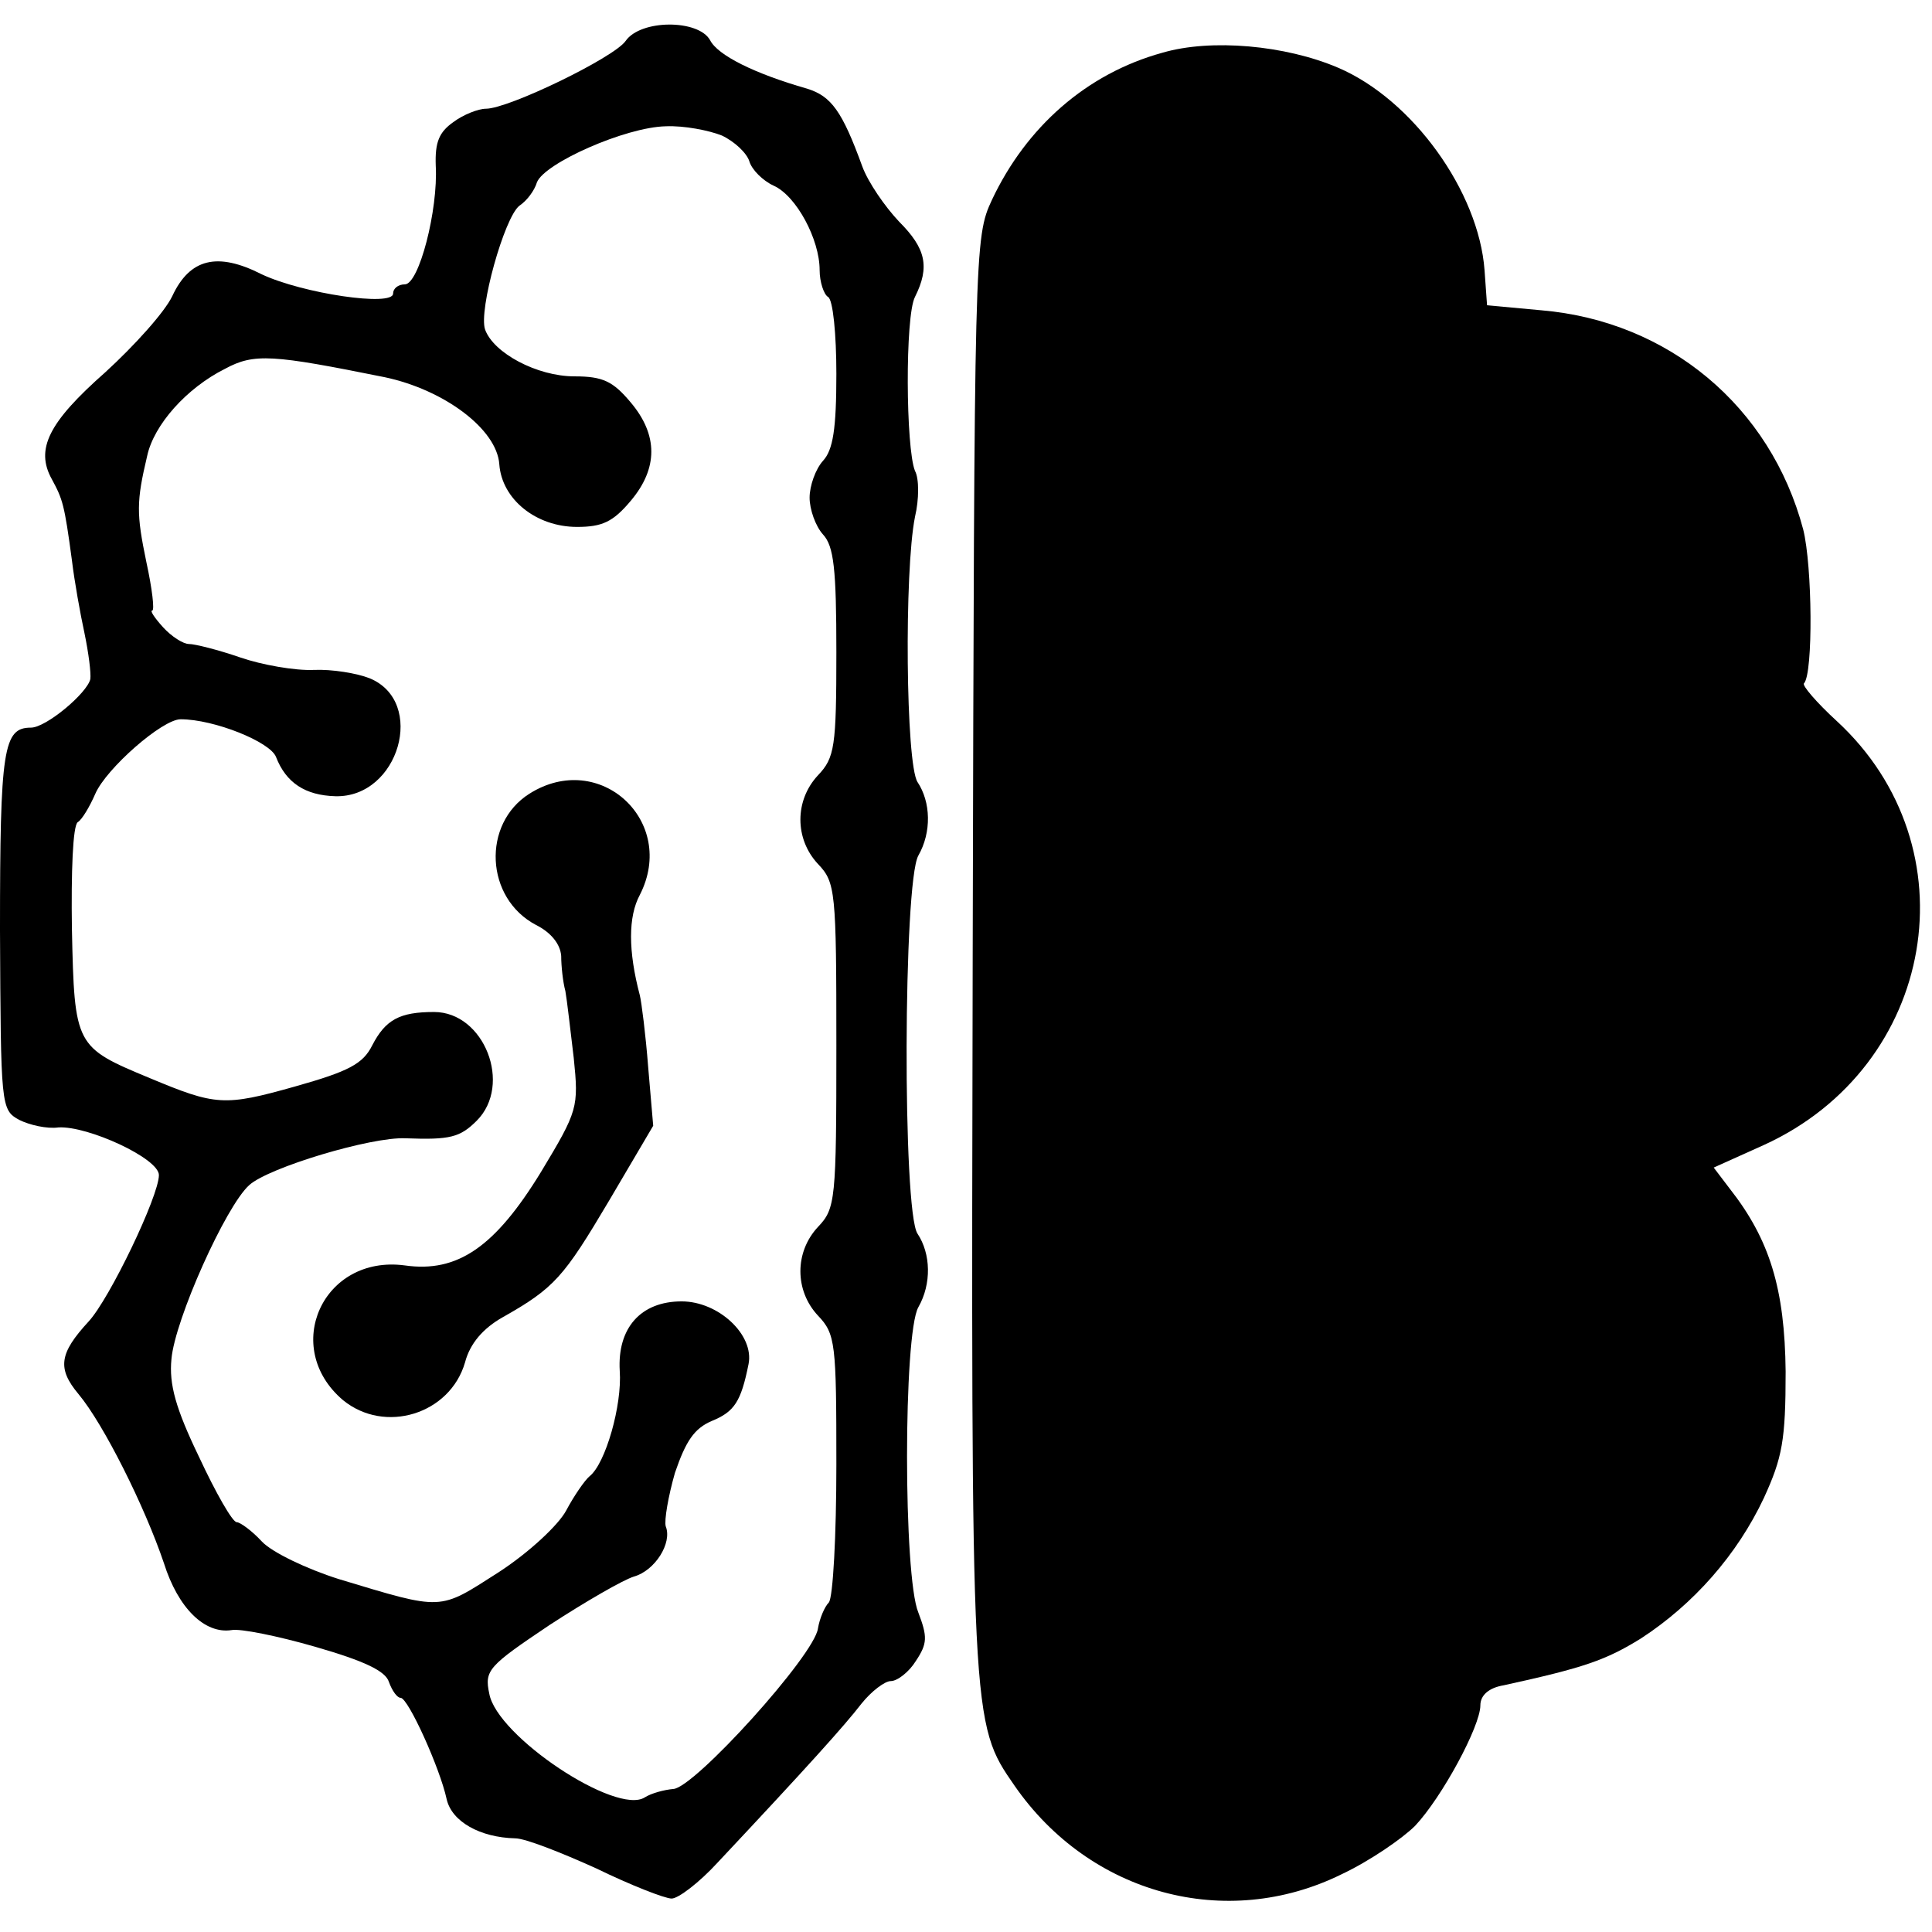
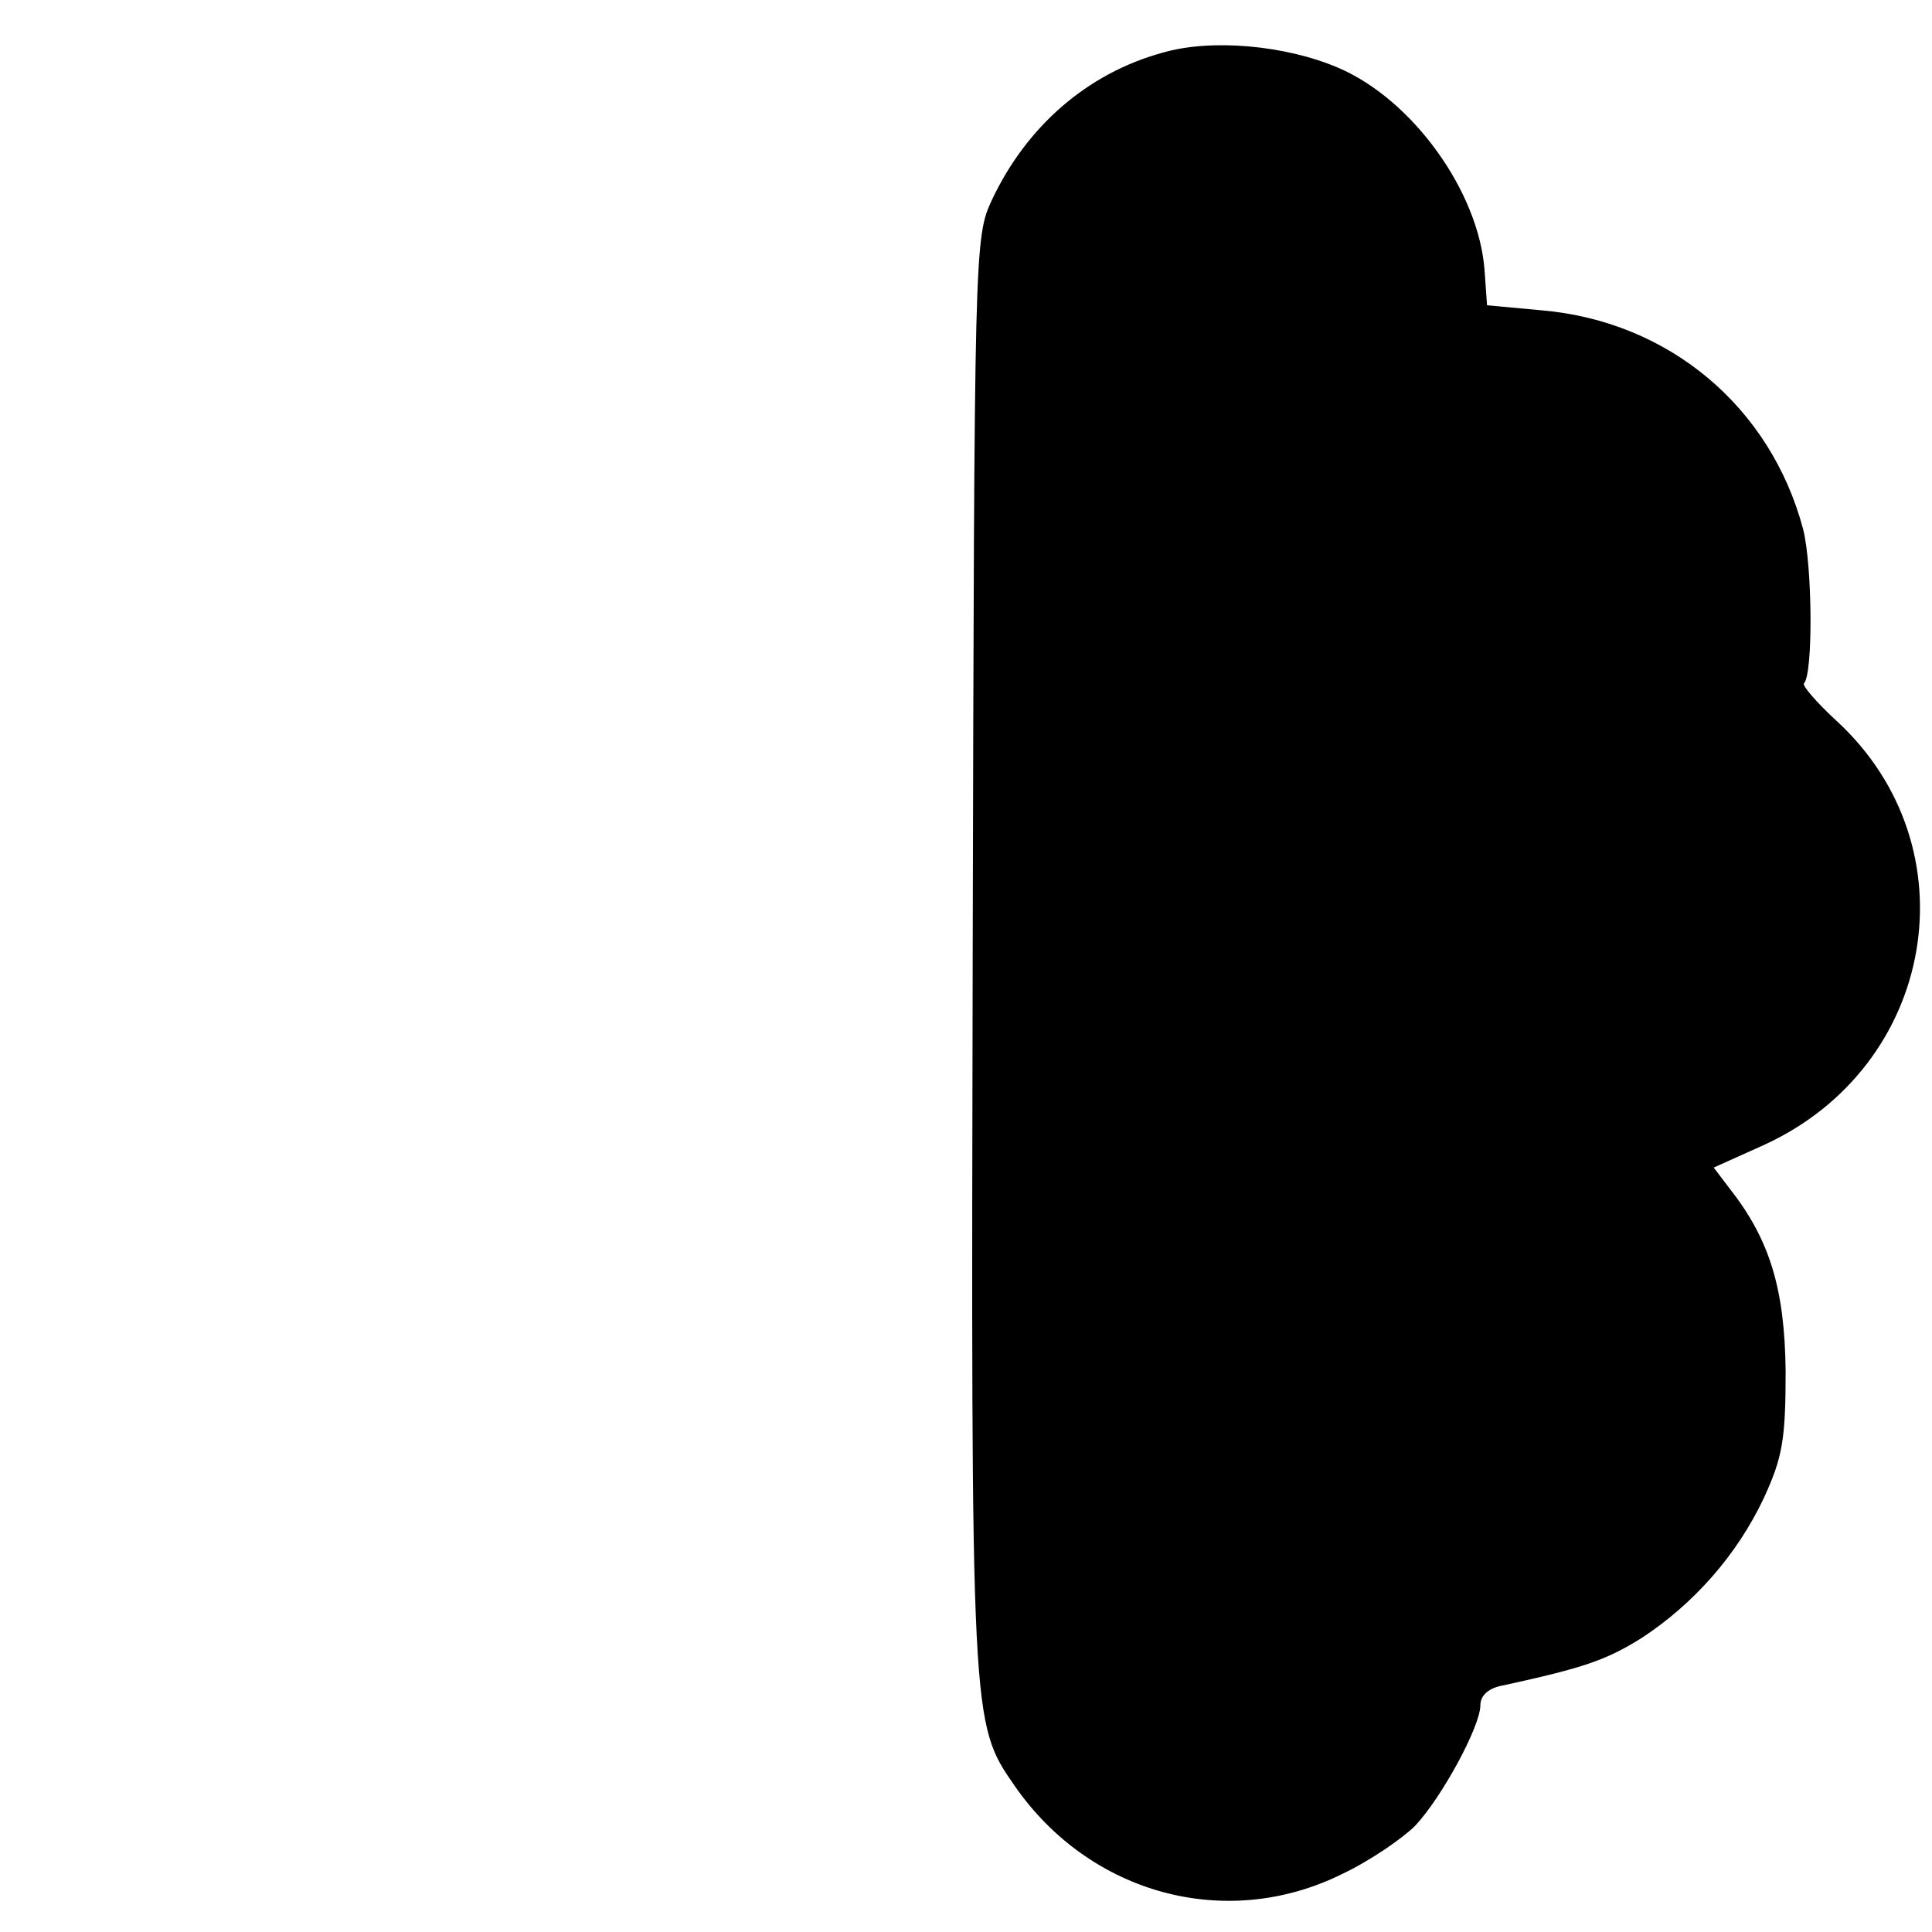
<svg xmlns="http://www.w3.org/2000/svg" version="1.0" width="231pt" height="231pt" viewBox="0 0 231 231" preserveAspectRatio="xMidYMid meet">
  <g transform="translate(0,231) scale(0.1,-0.1)" fill="#000000" stroke="none">
-     <path d="M748 2261 c-14 -20 -140 -81 -167 -81 -9 0 -27 -7 -39 -16 -17 -12 -22 -24 -21 -52 3 -53 -20 -142 -37 -142 -8 0 -14 -5 -14 -11 0 -16 -108 0 -157 23 -53 27 -86 19 -107 -26 -9 -19 -45 -59 -80 -91 -68 -60 -84 -92 -64 -128 13 -24 15 -30 24 -97 3 -25 10 -64 15 -87 5 -24 8 -48 7 -55 -4 -17 -53 -58 -71 -58 -33 0 -37 -25 -37 -242 1 -211 1 -215 23 -227 12 -6 33 -11 47 -9 35 2 120 -37 120 -57 0 -25 -59 -148 -84 -175 -35 -38 -38 -56 -12 -87 30 -36 79 -134 102 -202 17 -54 49 -85 81 -80 10 2 55 -7 100 -20 59 -17 84 -29 88 -42 4 -11 10 -19 14 -19 9 0 47 -84 55 -121 6 -27 40 -46 82 -47 12 0 55 -17 97 -36 41 -20 82 -36 90 -36 8 0 33 19 55 43 107 114 152 164 172 190 12 15 28 27 35 27 8 0 22 11 30 24 14 21 14 29 3 58 -18 43 -18 333 0 365 16 28 15 64 -1 88 -18 27 -17 420 1 452 16 28 15 64 -1 88 -14 22 -16 252 -3 317 5 21 5 46 0 55 -11 27 -12 185 0 208 18 36 13 58 -19 90 -17 18 -37 47 -44 66 -24 66 -37 84 -66 93 -63 18 -107 40 -116 58 -14 25 -83 25 -101 -1z m115 -113 c15 -7 30 -21 33 -31 3 -10 16 -23 29 -29 27 -12 55 -64 55 -101 0 -14 5 -29 10 -32 6 -3 10 -45 10 -92 0 -66 -4 -91 -16 -104 -9 -10 -16 -30 -16 -44 0 -14 7 -34 16 -44 13 -14 16 -41 16 -141 0 -113 -2 -126 -22 -147 -28 -30 -28 -76 0 -106 21 -22 22 -32 22 -217 0 -185 -1 -195 -22 -217 -28 -30 -28 -76 0 -106 21 -22 22 -33 22 -178 0 -85 -4 -159 -9 -165 -5 -5 -11 -19 -13 -31 -4 -32 -148 -191 -173 -192 -11 -1 -26 -5 -34 -10 -34 -22 -177 73 -186 124 -6 28 -1 33 72 82 43 28 88 54 101 58 25 7 46 40 38 60 -2 7 3 36 11 64 13 38 23 53 44 62 27 11 35 23 44 68 7 35 -36 75 -80 75 -49 0 -77 -32 -74 -83 3 -41 -17 -111 -36 -126 -6 -5 -19 -24 -28 -41 -9 -17 -44 -50 -81 -74 -72 -46 -65 -46 -191 -8 -38 12 -80 32 -92 45 -12 13 -26 23 -30 23 -5 0 -25 35 -45 78 -28 58 -36 87 -33 117 4 47 65 183 93 208 23 21 146 58 187 56 53 -2 65 1 85 21 43 43 9 130 -51 130 -41 0 -58 -9 -74 -40 -11 -22 -28 -31 -92 -49 -85 -24 -95 -23 -174 10 -89 37 -90 38 -93 178 -1 68 1 124 7 128 5 3 14 18 21 34 13 30 80 89 102 89 40 0 107 -27 114 -45 12 -31 35 -46 71 -47 76 -2 109 113 41 141 -15 6 -45 11 -67 10 -22 -1 -62 6 -88 15 -26 9 -54 16 -61 16 -7 0 -21 9 -31 20 -10 11 -16 20 -13 20 3 0 0 26 -7 58 -12 58 -12 72 1 127 8 37 47 81 93 104 35 19 57 17 191 -10 71 -15 134 -62 137 -104 3 -42 44 -75 93 -75 30 0 43 6 64 31 33 39 33 79 0 118 -21 25 -33 31 -67 31 -45 0 -97 28 -107 56 -8 23 23 134 41 148 9 6 18 18 21 28 9 23 106 66 154 67 22 1 52 -5 67 -11z" />
-     <path d="M633 1361 c-57 -36 -53 -125 8 -157 18 -9 29 -23 30 -37 0 -12 2 -31 5 -42 2 -11 6 -47 10 -80 6 -59 5 -63 -39 -136 -55 -90 -100 -121 -163 -112 -98 13 -148 -98 -74 -161 50 -41 128 -17 146 45 6 23 22 41 45 54 62 35 73 48 127 139 l53 90 -6 70 c-3 39 -8 78 -10 86 -14 53 -14 94 0 120 45 88 -48 174 -132 121z" />
    <path d="M1390 2247 c-91 -25 -163 -89 -204 -176 -21 -45 -21 -56 -23 -901 -2 -921 -2 -920 50 -995 90 -130 253 -174 391 -106 34 16 73 43 88 58 32 34 78 119 78 144 0 12 10 21 28 24 96 21 122 30 164 56 63 41 115 100 147 168 22 48 26 69 26 151 -1 99 -19 158 -67 219 l-19 25 60 27 c206 94 251 356 87 507 -24 22 -42 43 -39 45 11 12 10 140 -1 184 -39 147 -161 249 -313 262 l-65 6 -3 42 c-7 94 -86 204 -175 242 -63 27 -152 35 -210 18z" />
  </g>
</svg>